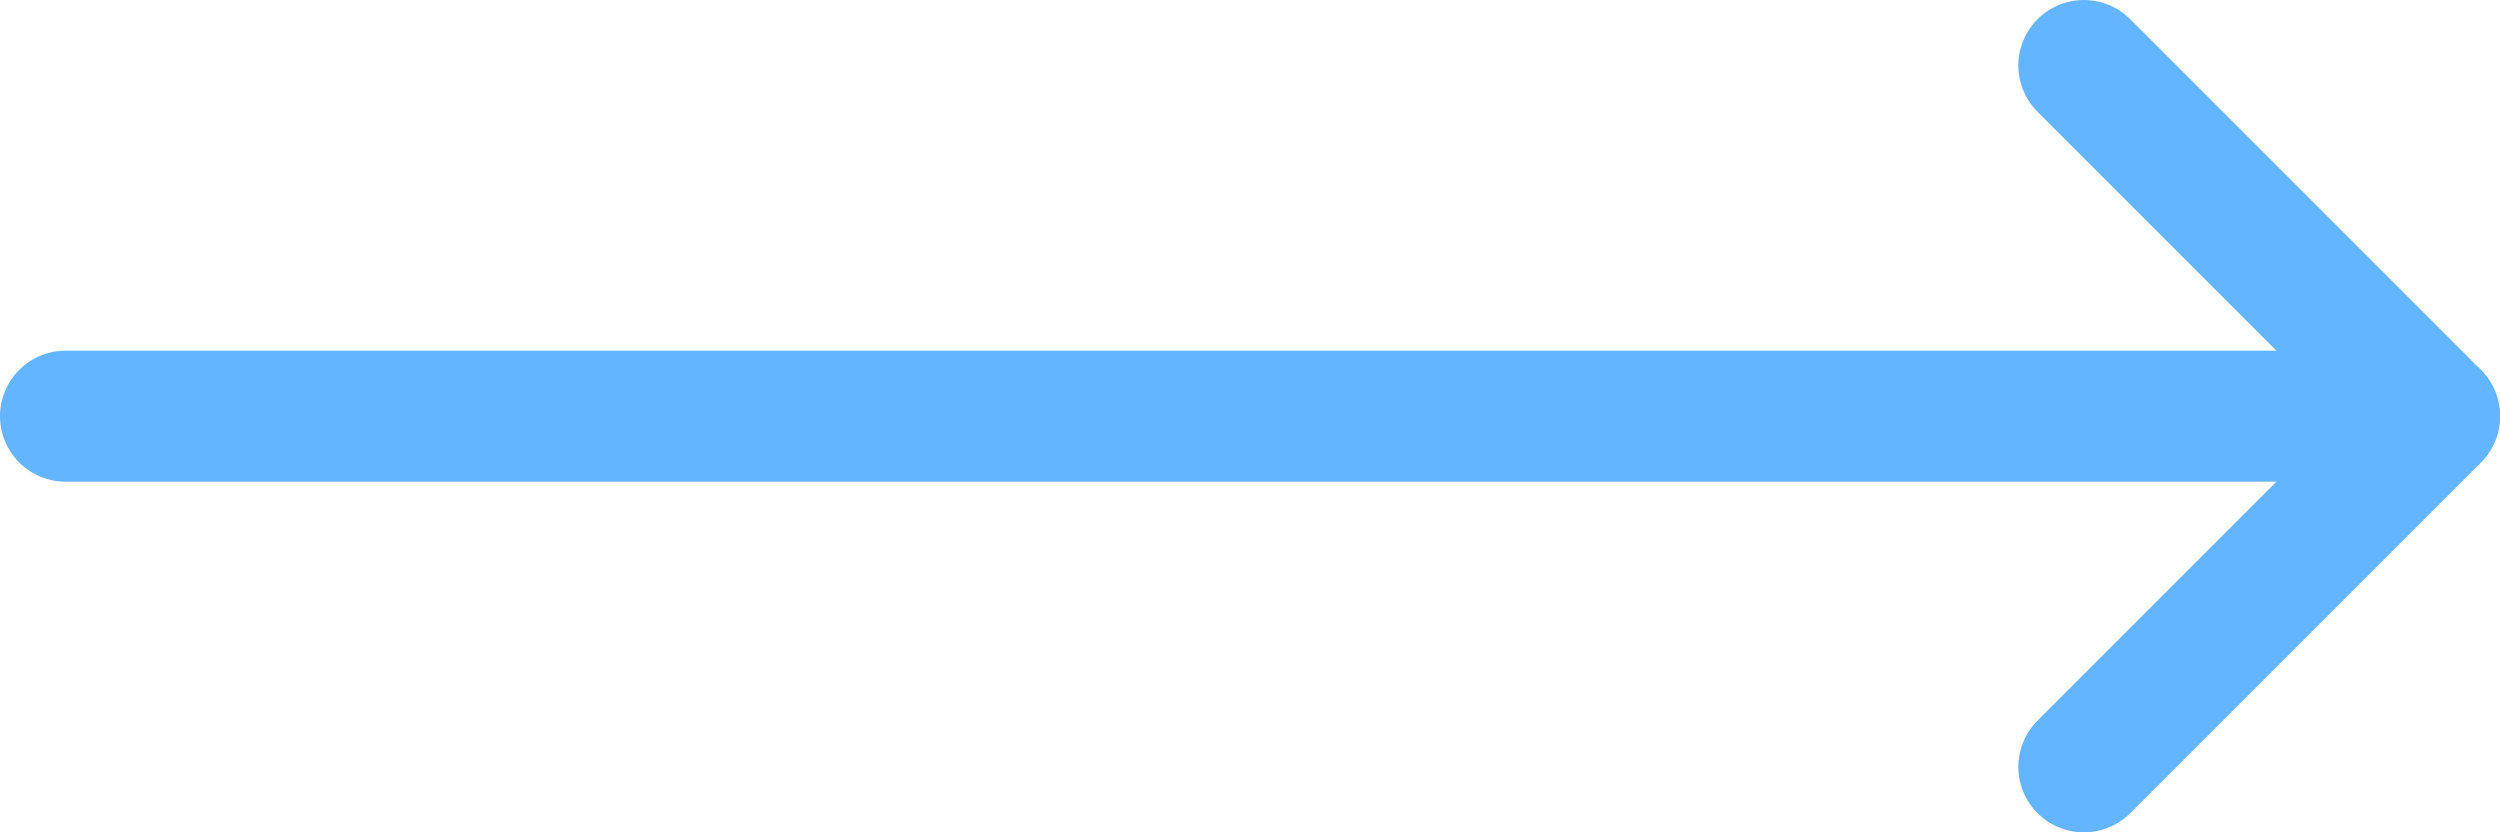
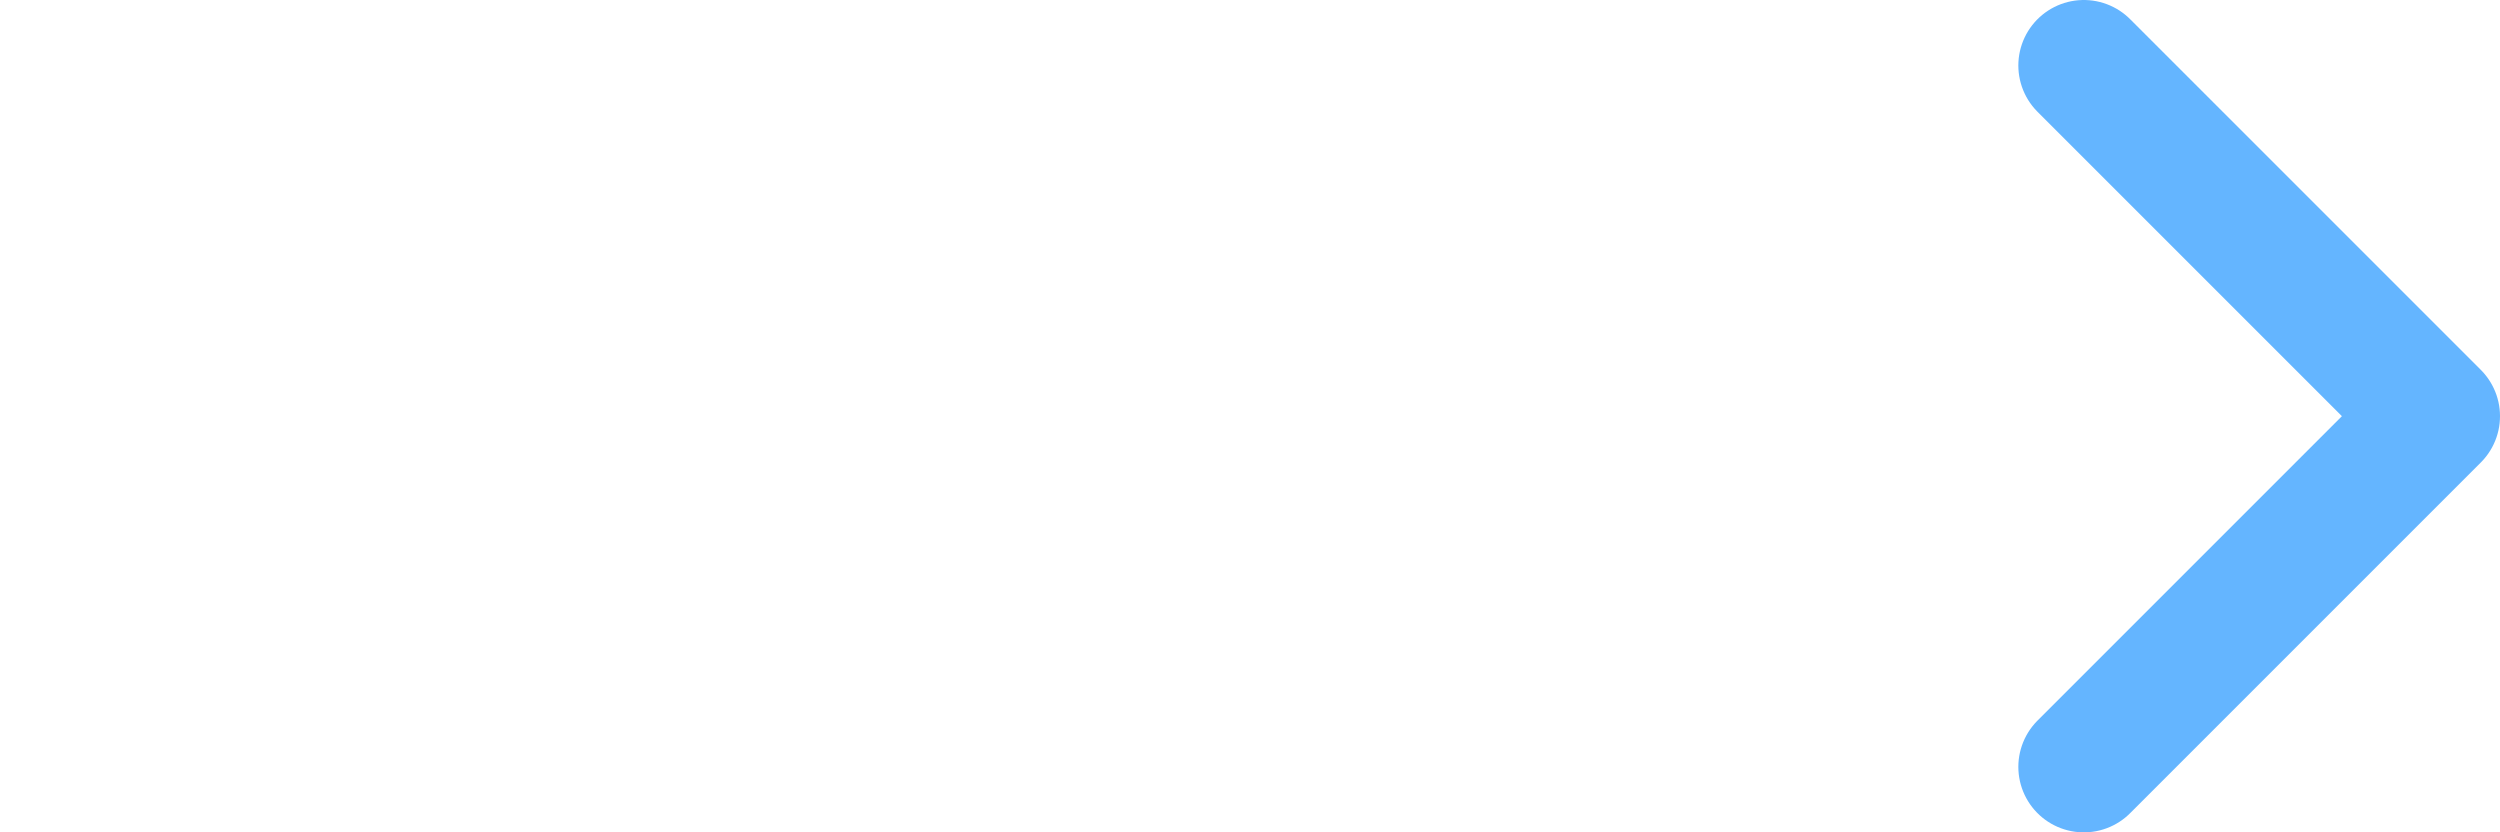
<svg xmlns="http://www.w3.org/2000/svg" id="Layer_1" x="0px" y="0px" viewBox="0 0 171.8 57.2" style="enable-background:new 0 0 171.8 57.2;" xml:space="preserve">
  <style type="text/css"> .st0{fill:none;stroke:#64B5FF;stroke-width:9;stroke-linecap:round;stroke-linejoin:round;stroke-miterlimit:10;} </style>
-   <line class="st0" x1="4.5" y1="28.6" x2="167.3" y2="28.6" />
  <polyline class="st0" points="143.2,52.7 167.3,28.6 143.2,4.5 " />
</svg>